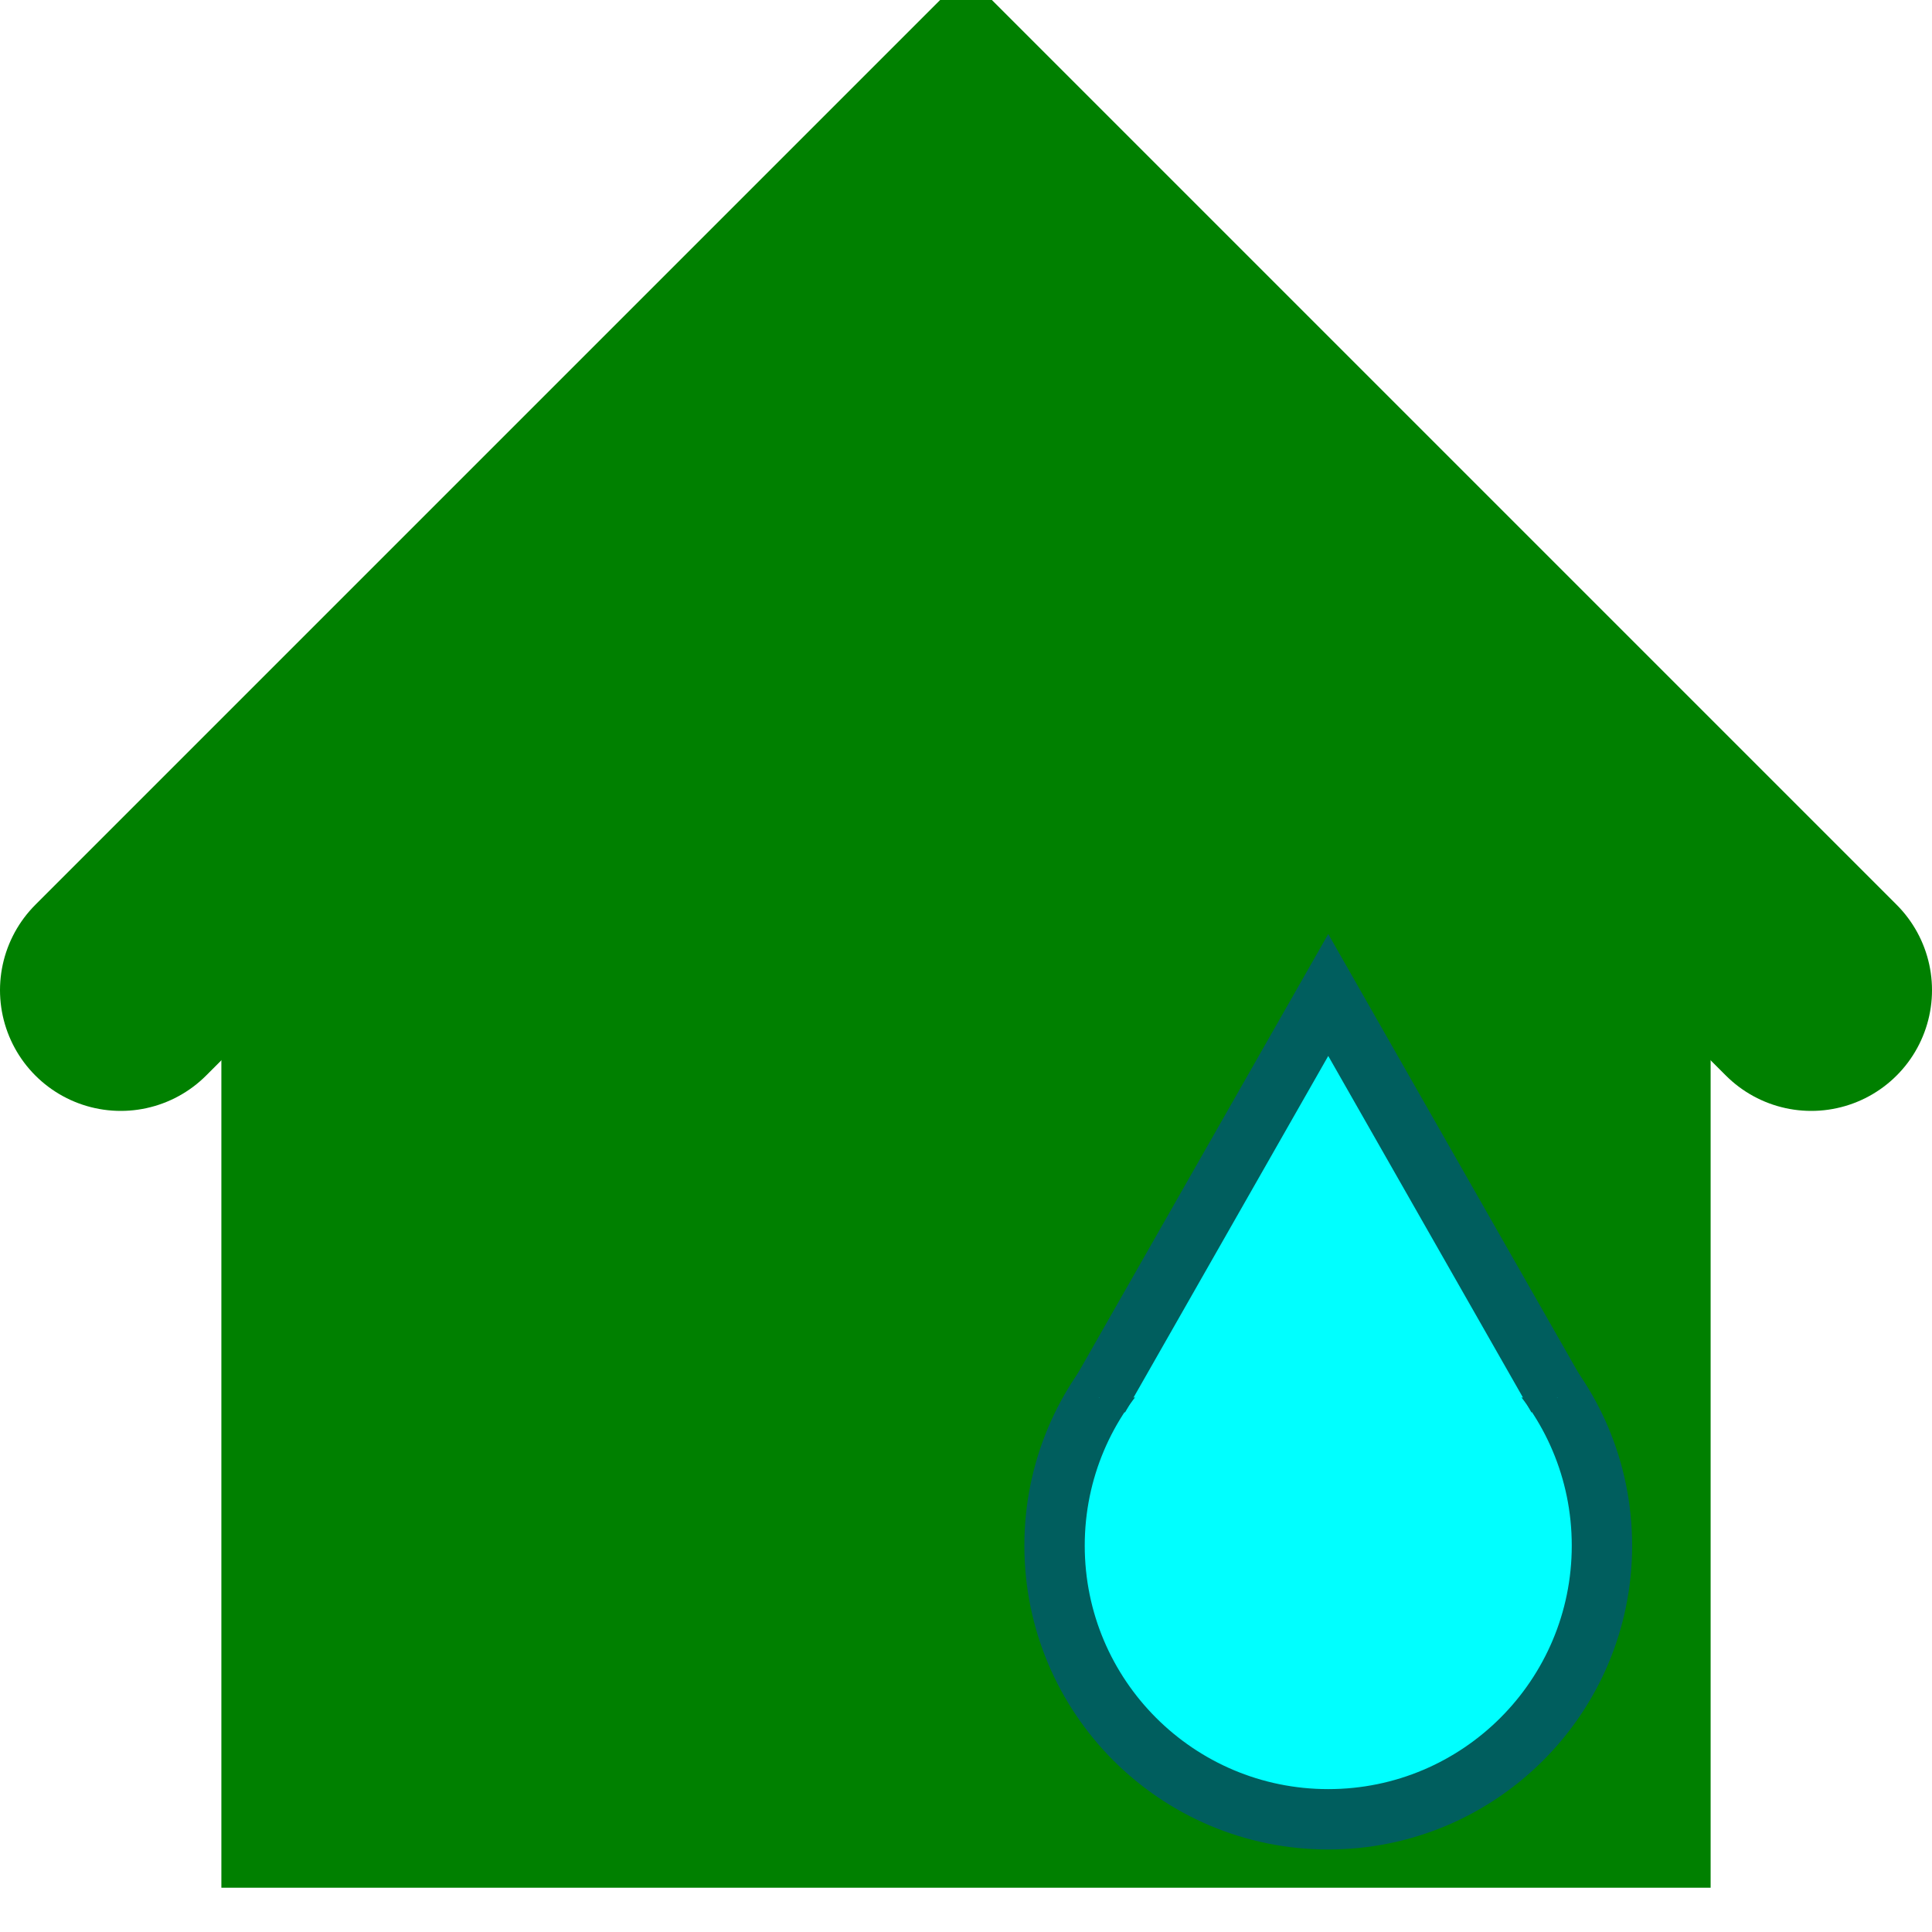
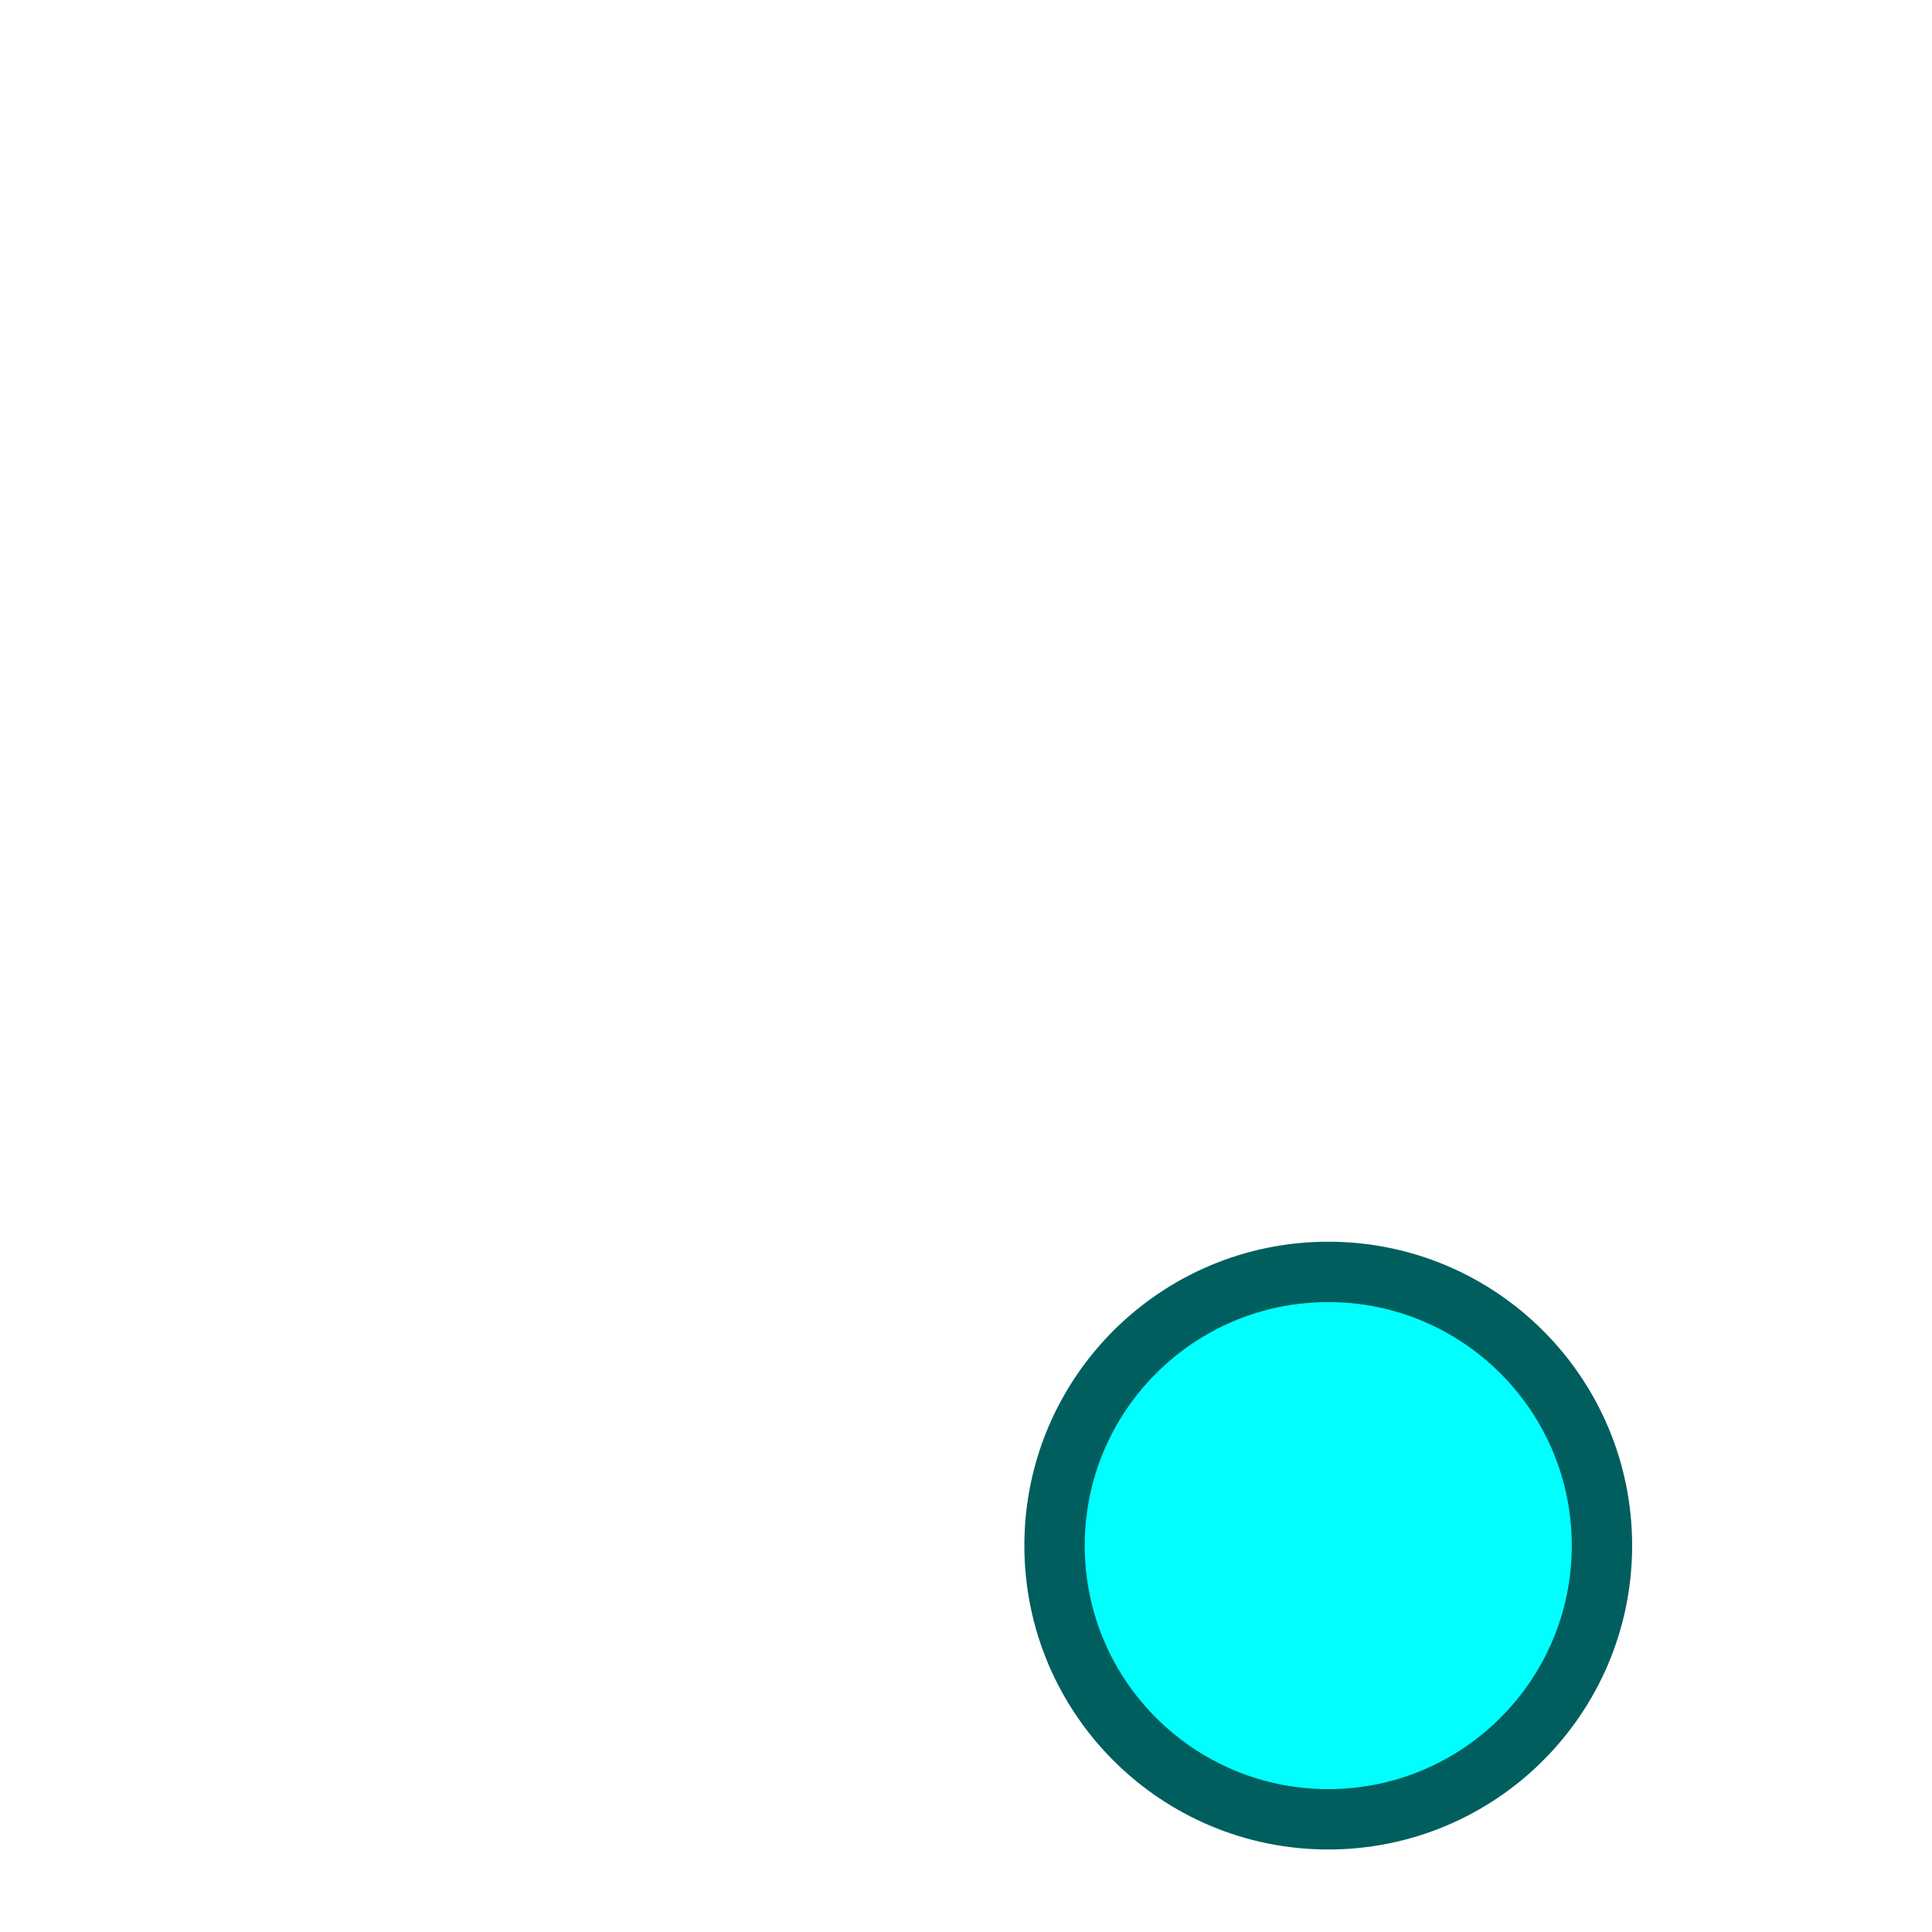
<svg xmlns="http://www.w3.org/2000/svg" viewBox="0 0 24 24" height="24" width="24">
  <style>
	g {filter: drop-shadow(0 0 1px black);}
</style>
  <g>
-     <path d="M3 10.7 l0 12.5,18 0,0 -12.5" stroke-width="0.5" stroke="green" fill="green" />
-     <path d="M1.5 12.3 l10.5 -10.5,10.5 10.5" stroke-width="3" stroke-linecap="round" stroke="green" fill="green" />
    <ellipse cx="16.5" cy="19.2" rx="3.4" ry="3.4" stroke-width="0.75" stroke="#005e5e" fill="cyan" />
-     <path d="M13.65 17.36 l2.85 -5,2.85 5" stroke-width="0.75" stroke="#005e5e" fill="cyan" />
  </g>
</svg>